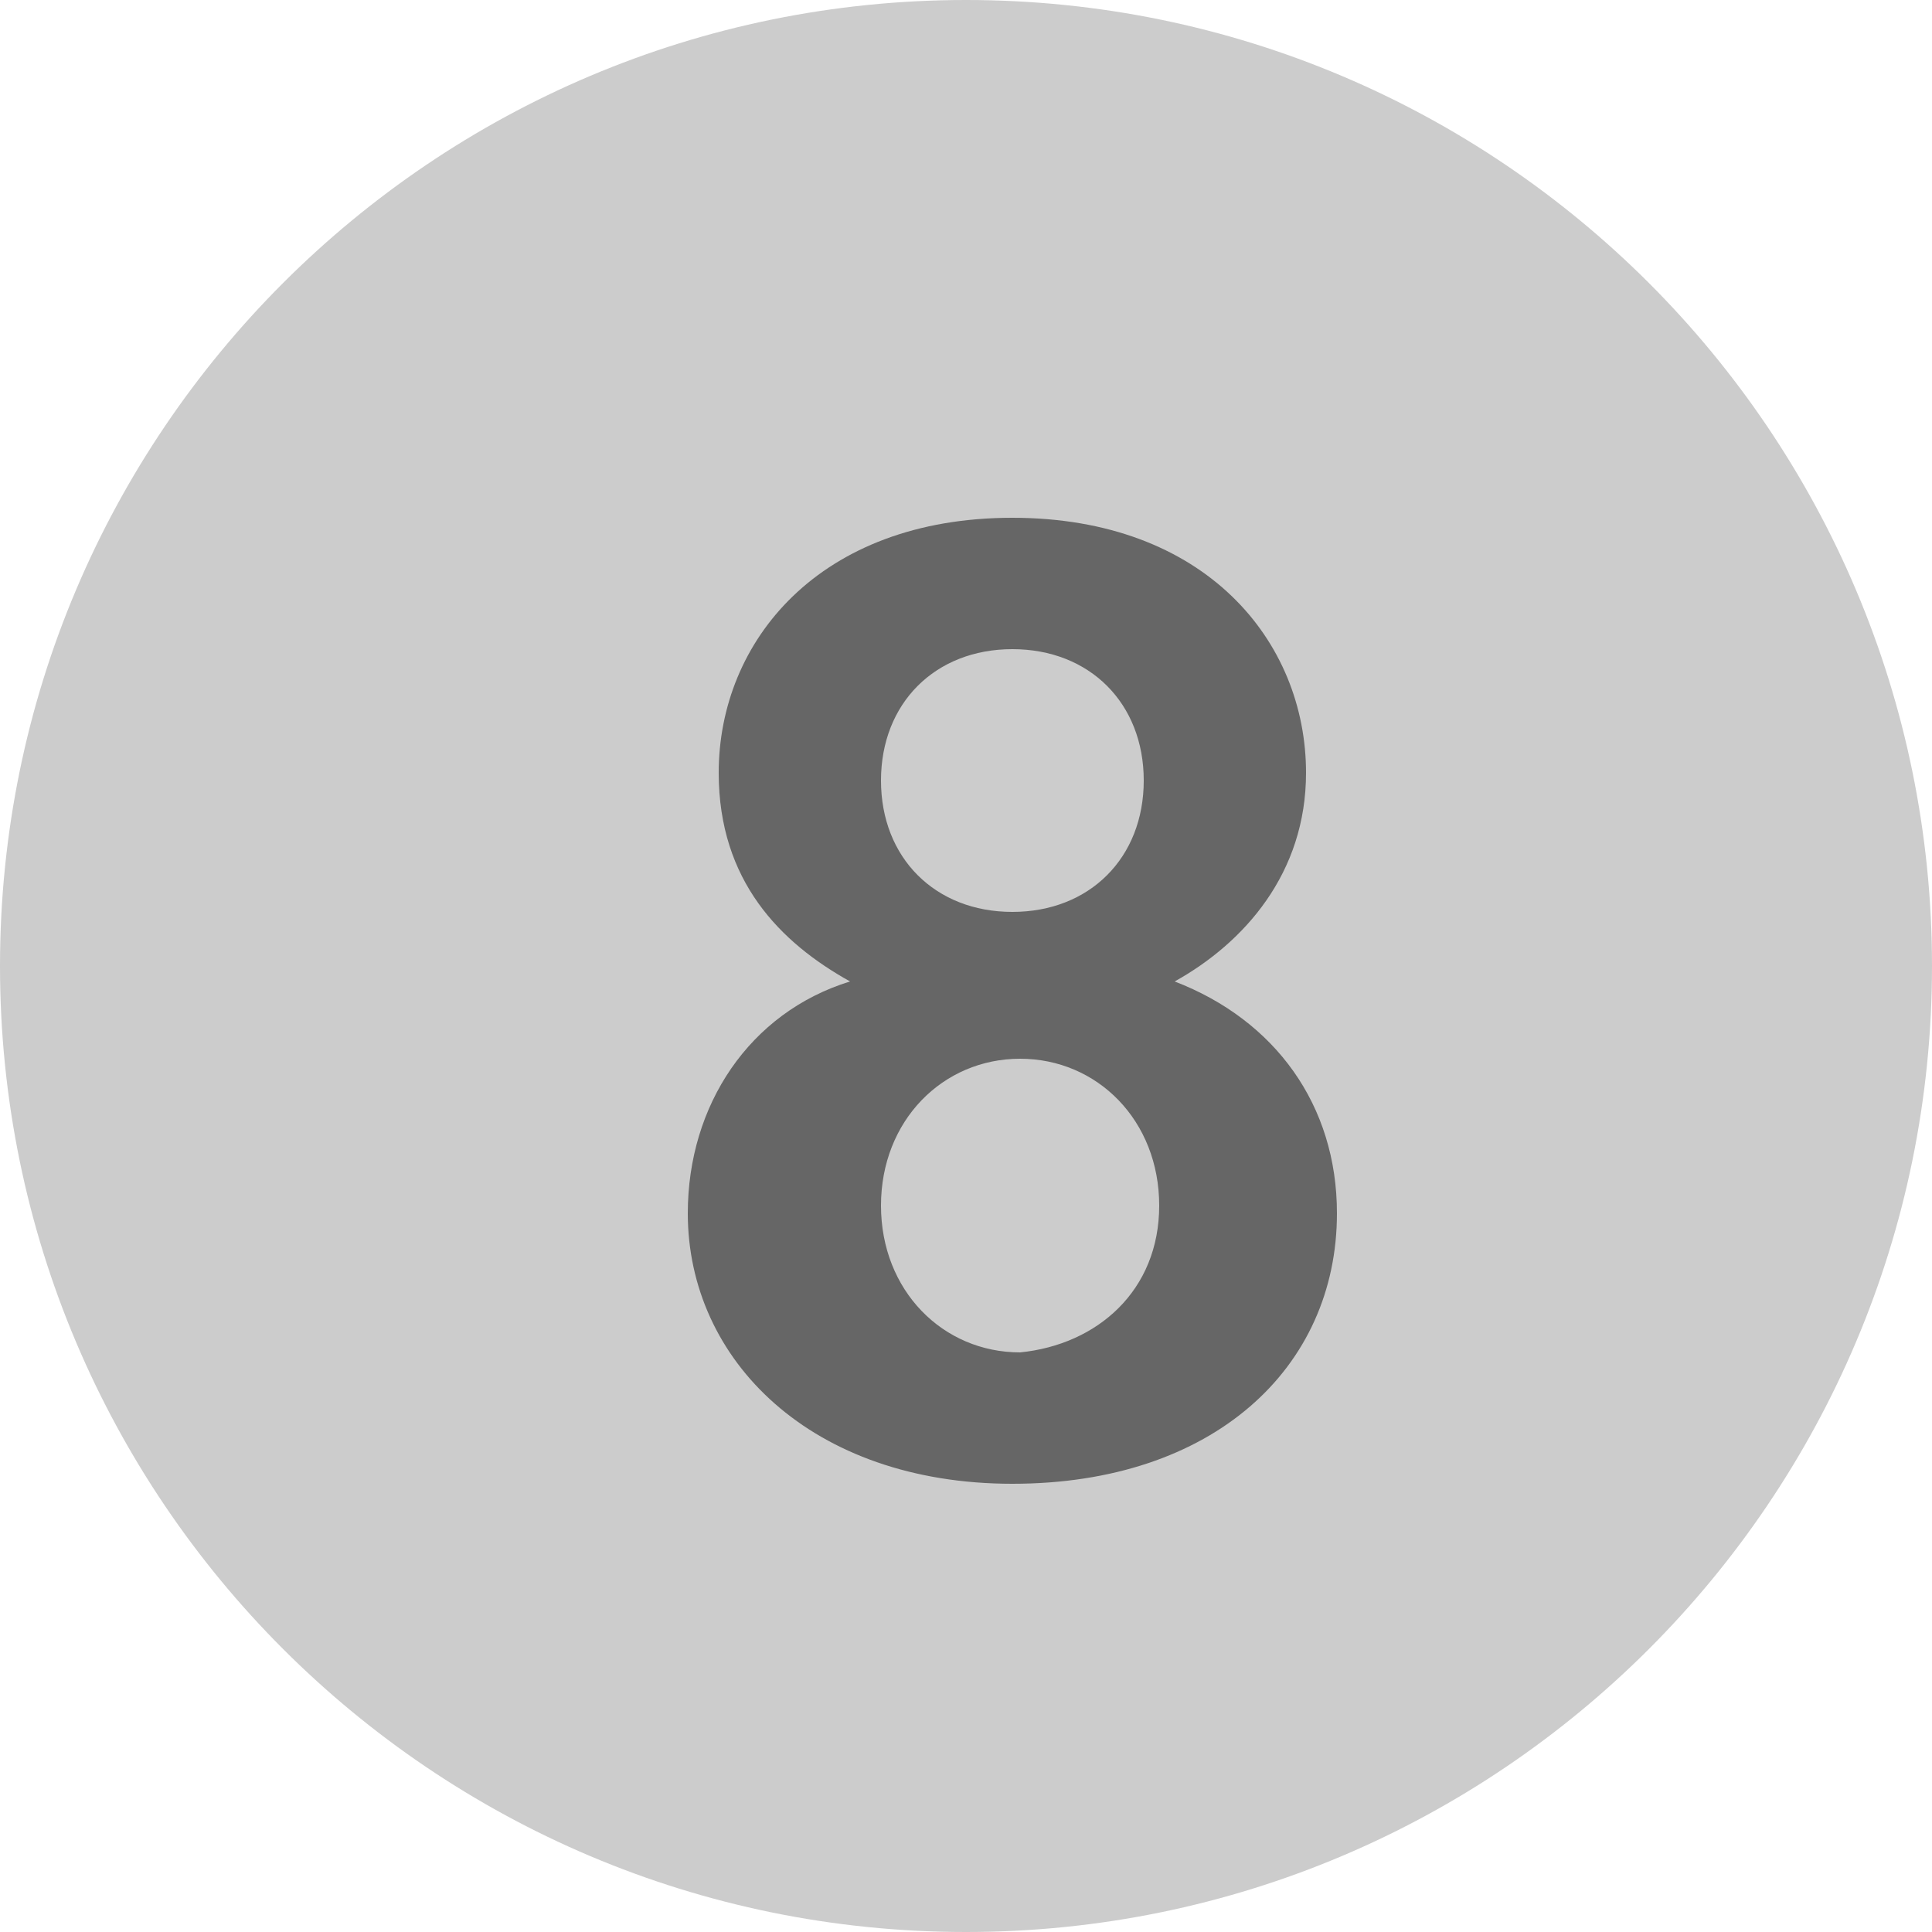
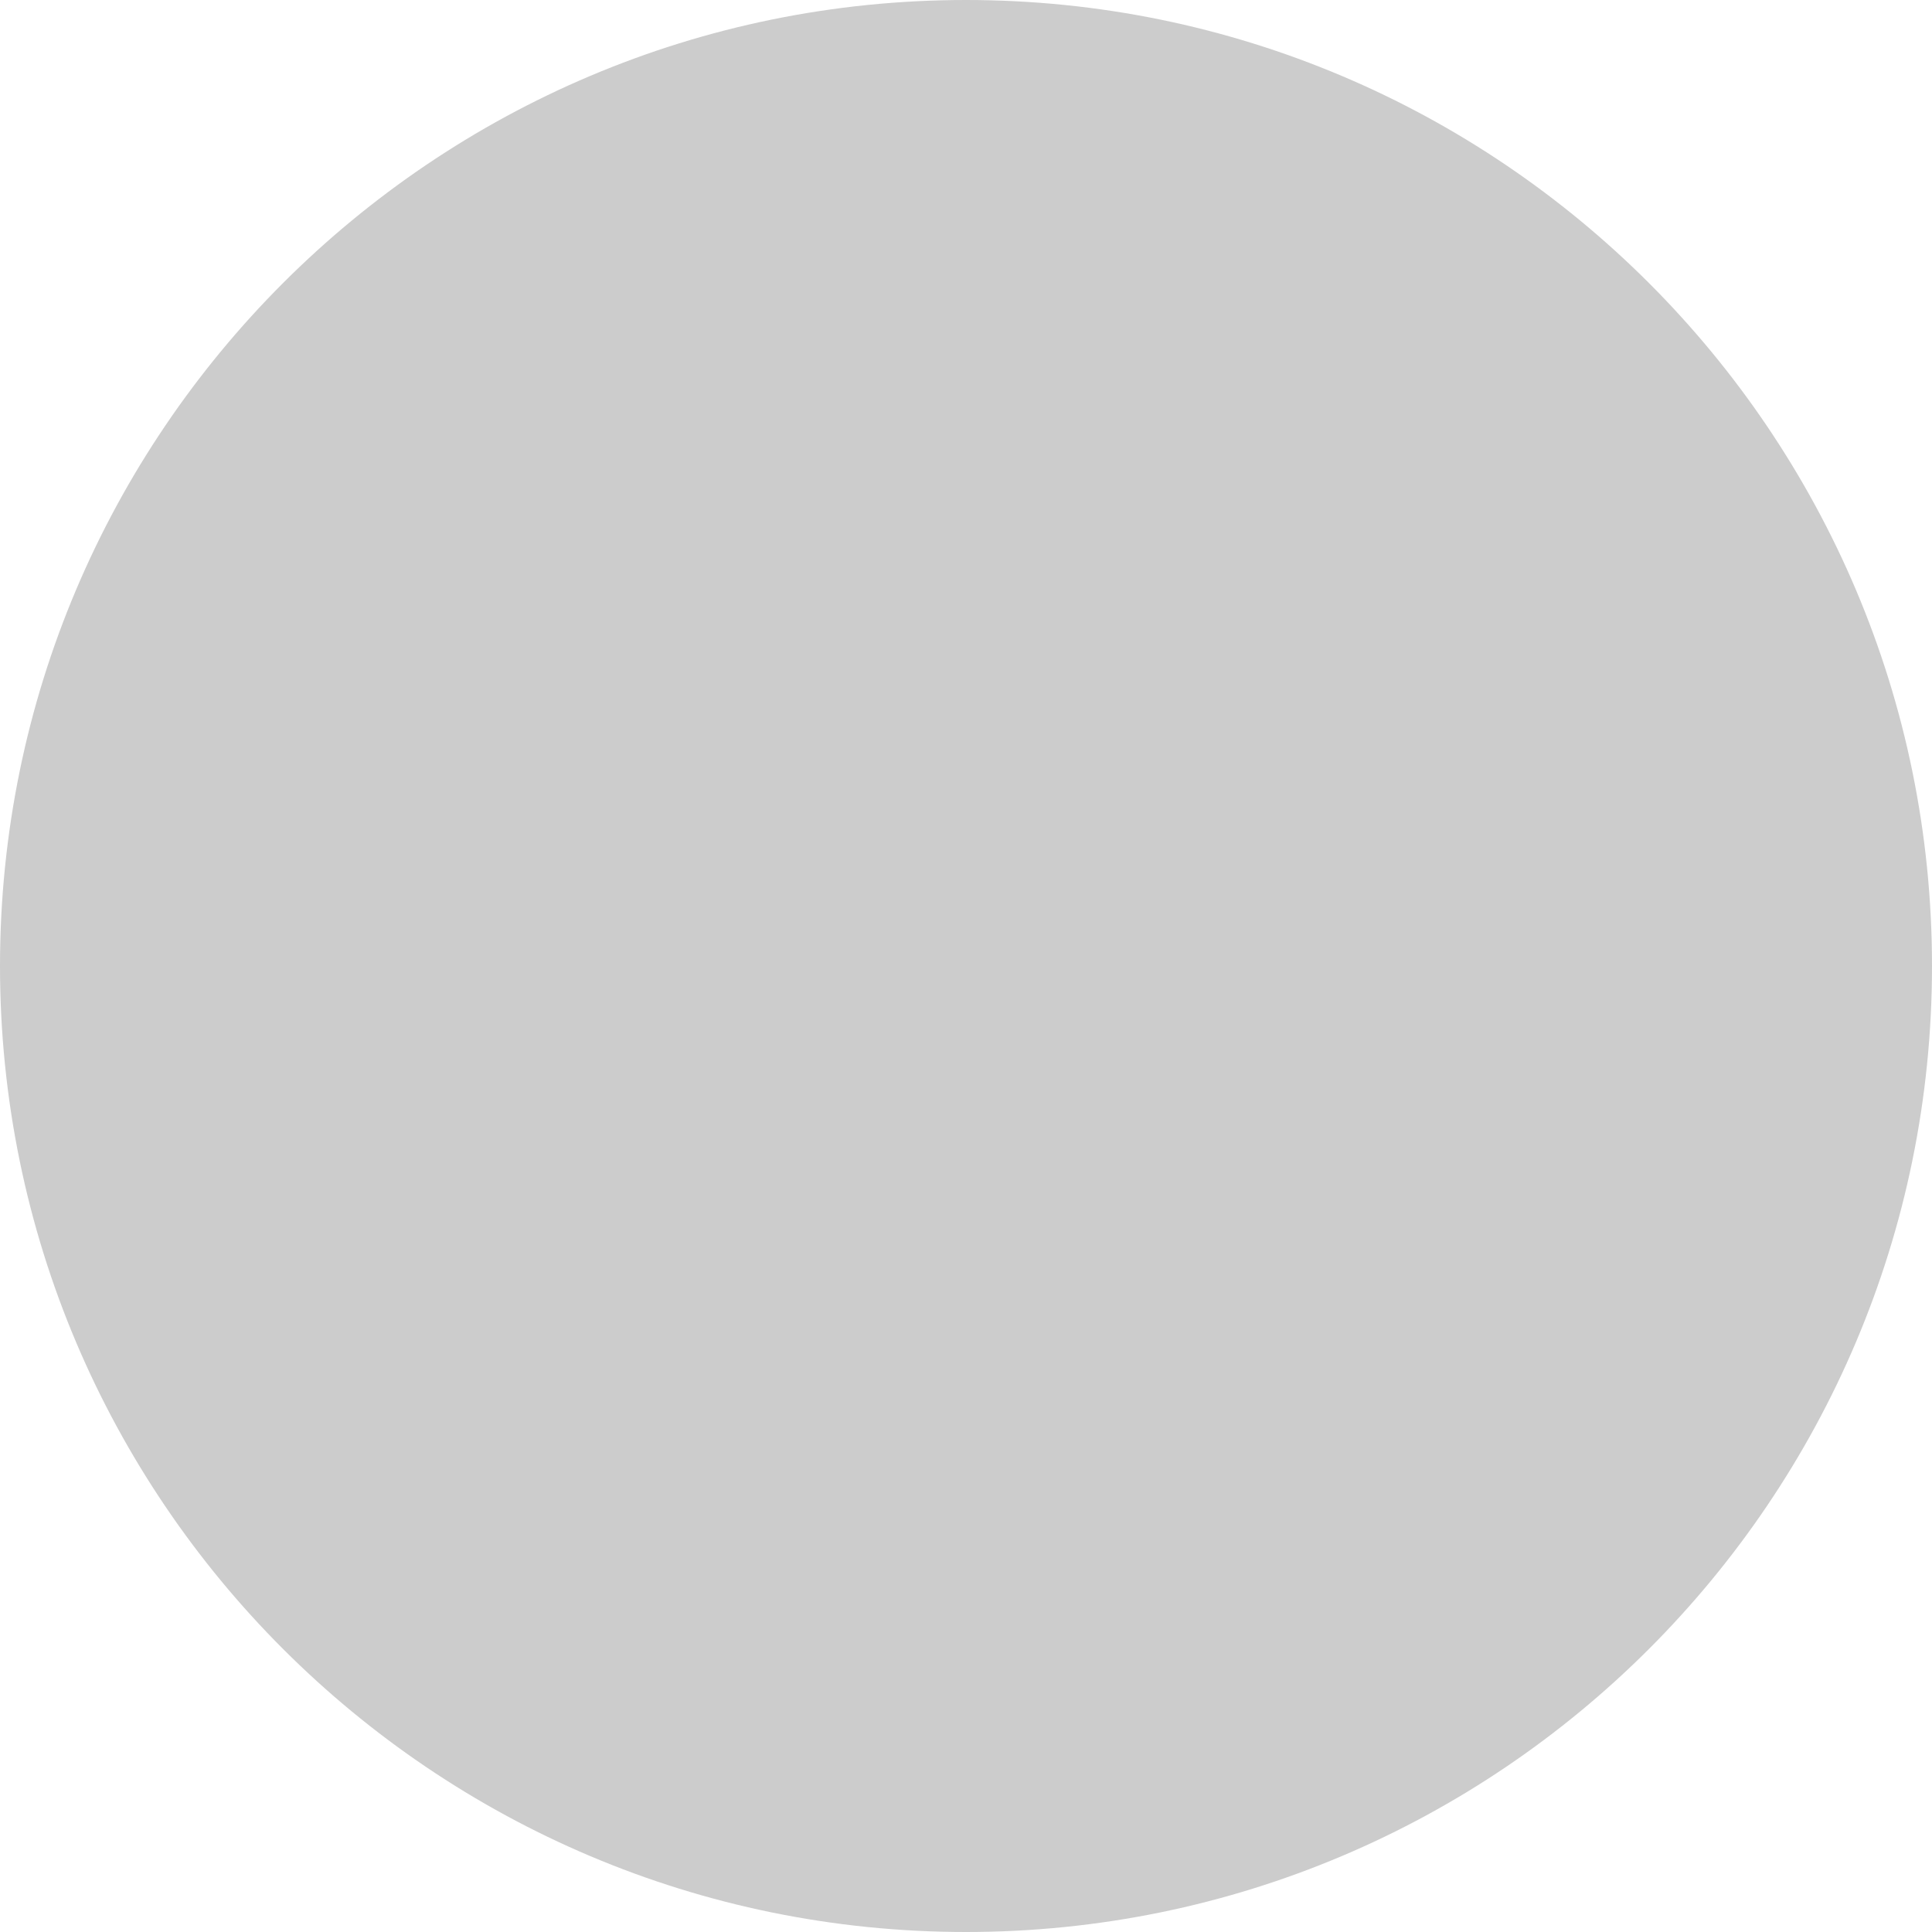
<svg xmlns="http://www.w3.org/2000/svg" version="1.1" id="レイヤー_1" x="0px" y="0px" viewBox="0 0 25 25" style="enable-background:new 0 0 25 25;" xml:space="preserve">
  <style type="text/css">
	.st0{fill:#CCCCCC;}
	.st1{enable-background:new    ;}
	.st2{fill:#666666;}
</style>
  <path id="長方形_1244" class="st0" d="M12.5,0L12.5,0C19.4,0,25,5.6,25,12.5l0,0C25,19.4,19.4,25,12.5,25l0,0  C5.6,25,0,19.4,0,12.5l0,0C0,5.6,5.6,0,12.5,0z" />
  <g class="st1">
-     <path class="st2" d="M17.3,15.7c0,2-1.6,3.5-4.2,3.5s-4.2-1.6-4.2-3.5c0-1.4,0.8-2.6,2.1-3c-0.9-0.5-1.7-1.3-1.7-2.7   c0-1.7,1.3-3.3,3.8-3.3c2.5,0,3.8,1.6,3.8,3.3c0,1.3-0.8,2.2-1.7,2.7C16.5,13.2,17.3,14.3,17.3,15.7z M15,15.6   c0-1.1-0.8-1.9-1.8-1.9c-1,0-1.8,0.8-1.8,1.9c0,1.1,0.8,1.9,1.8,1.9C14.2,17.4,15,16.7,15,15.6z M14.8,10.1c0-1-0.7-1.7-1.7-1.7   s-1.7,0.7-1.7,1.7c0,1,0.7,1.7,1.7,1.7S14.8,11.1,14.8,10.1z" />
-   </g>
+     </g>
</svg>